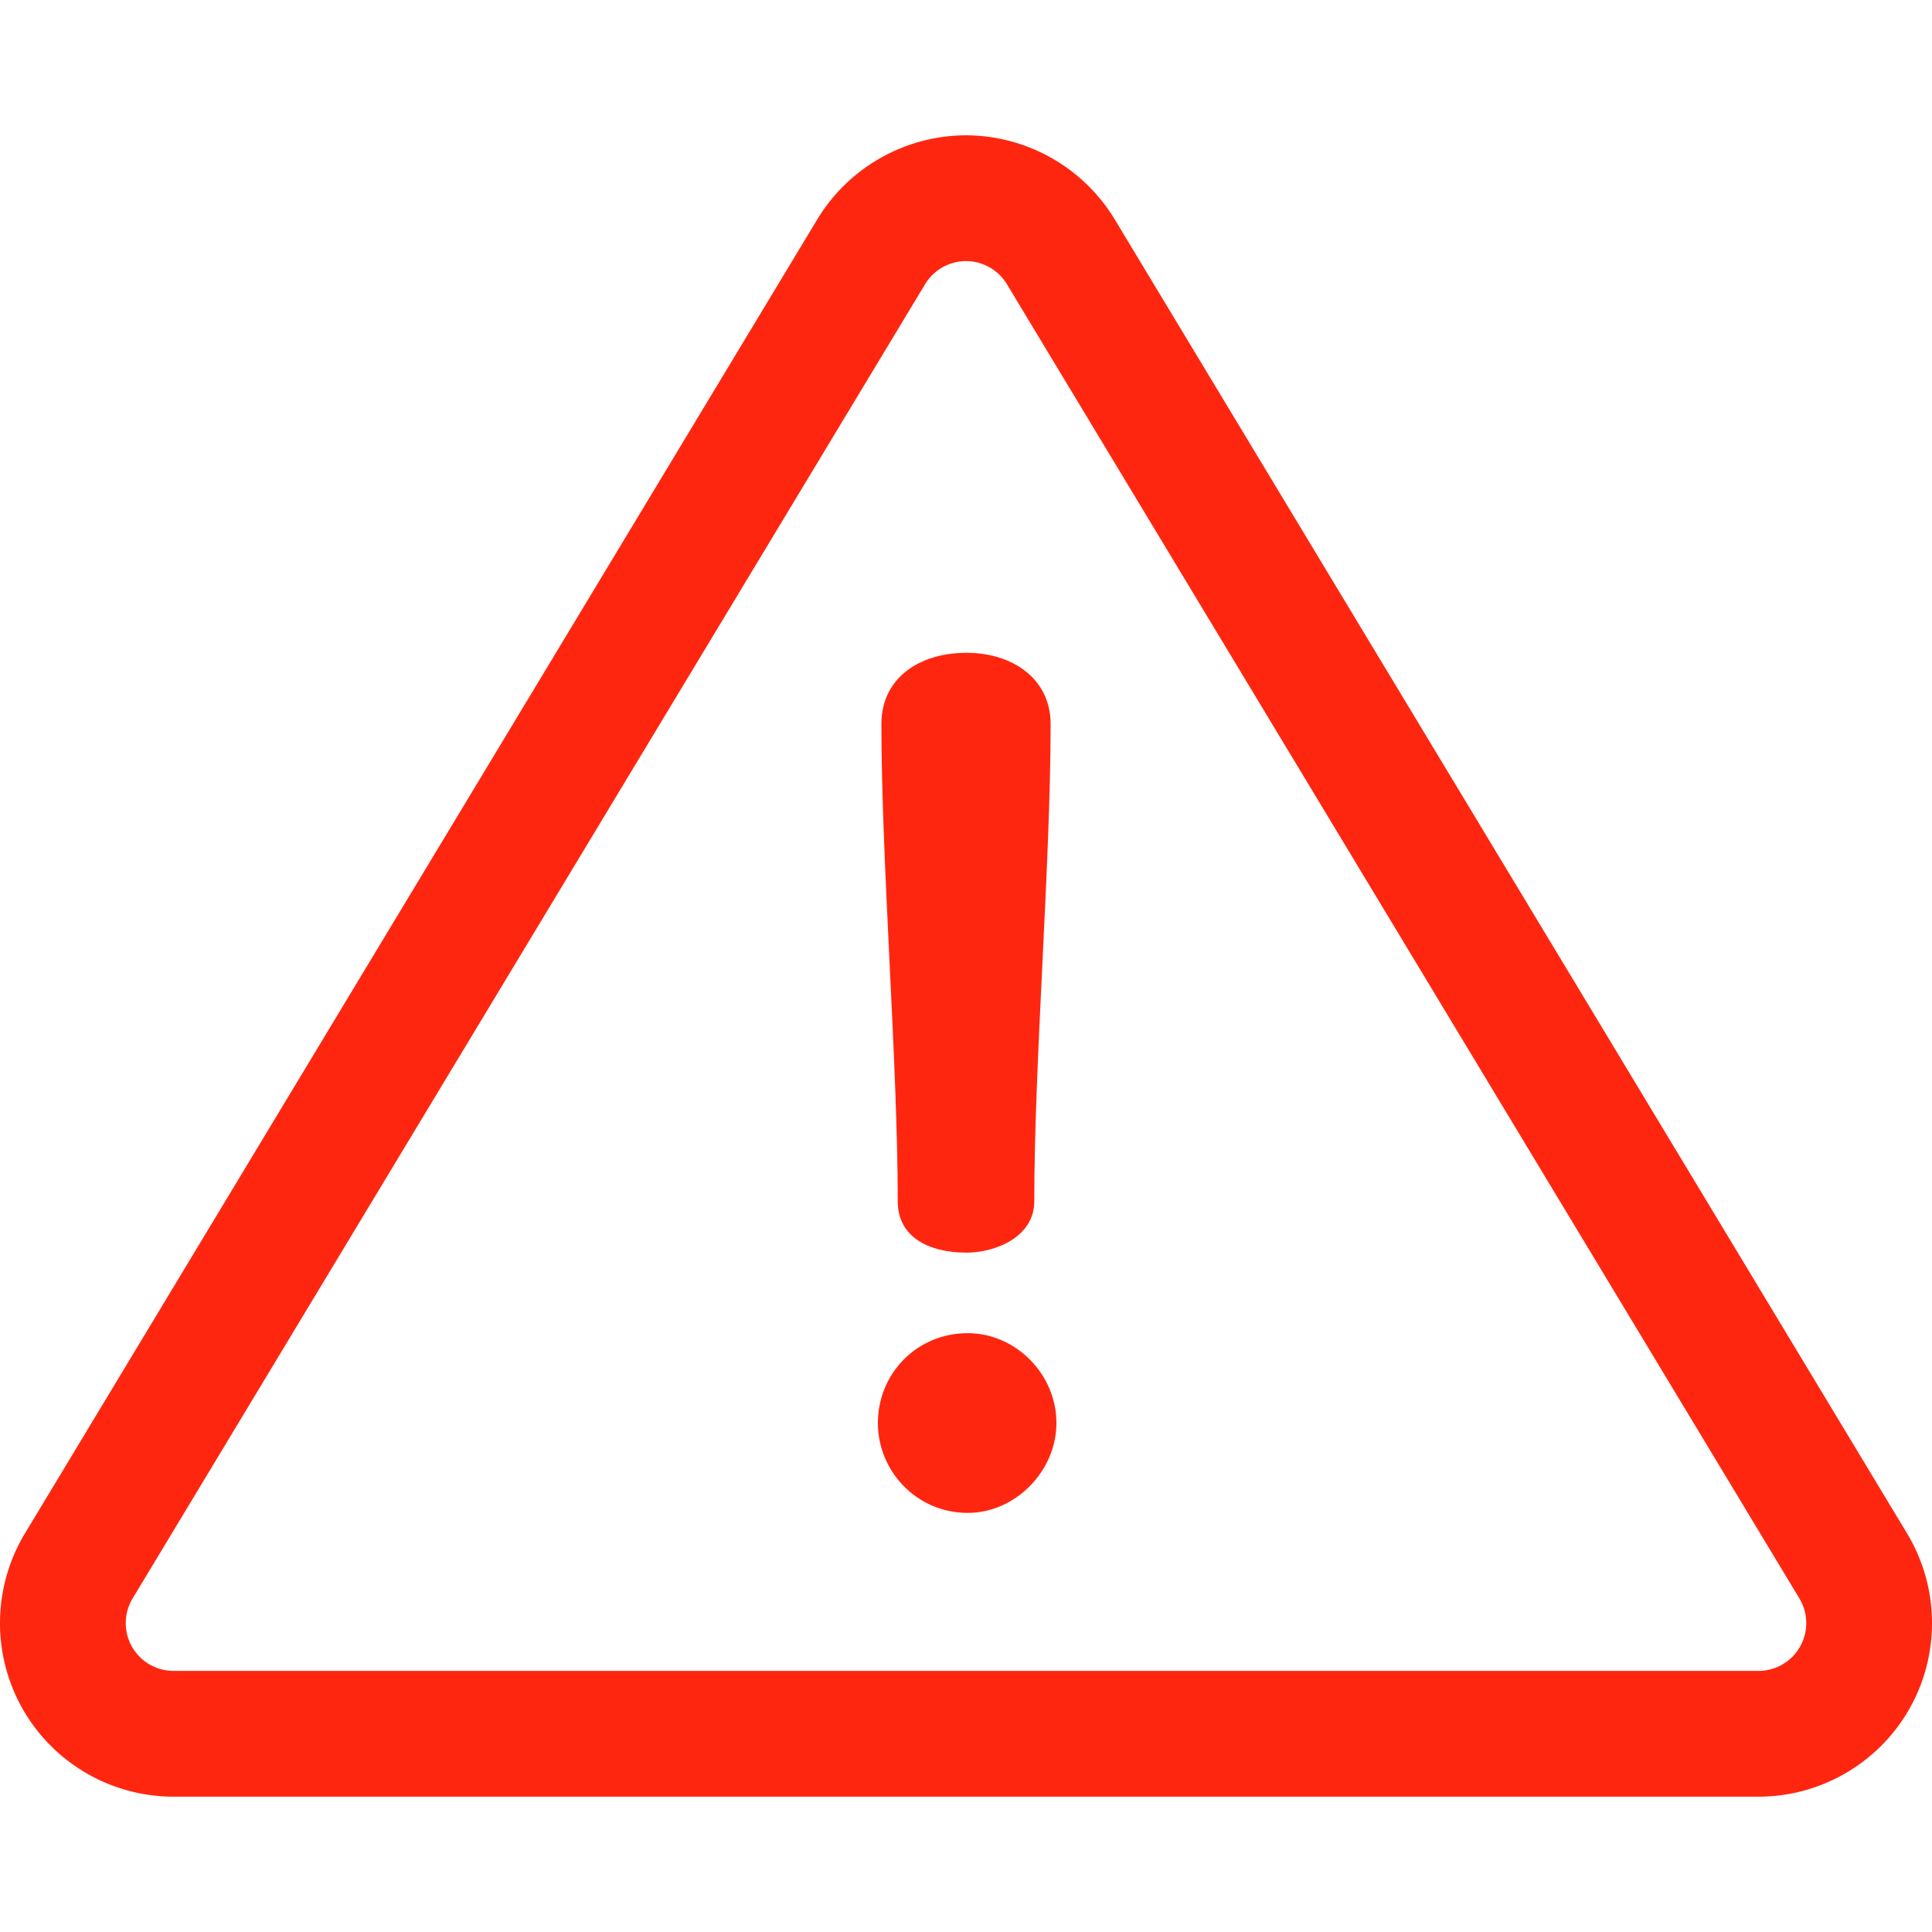
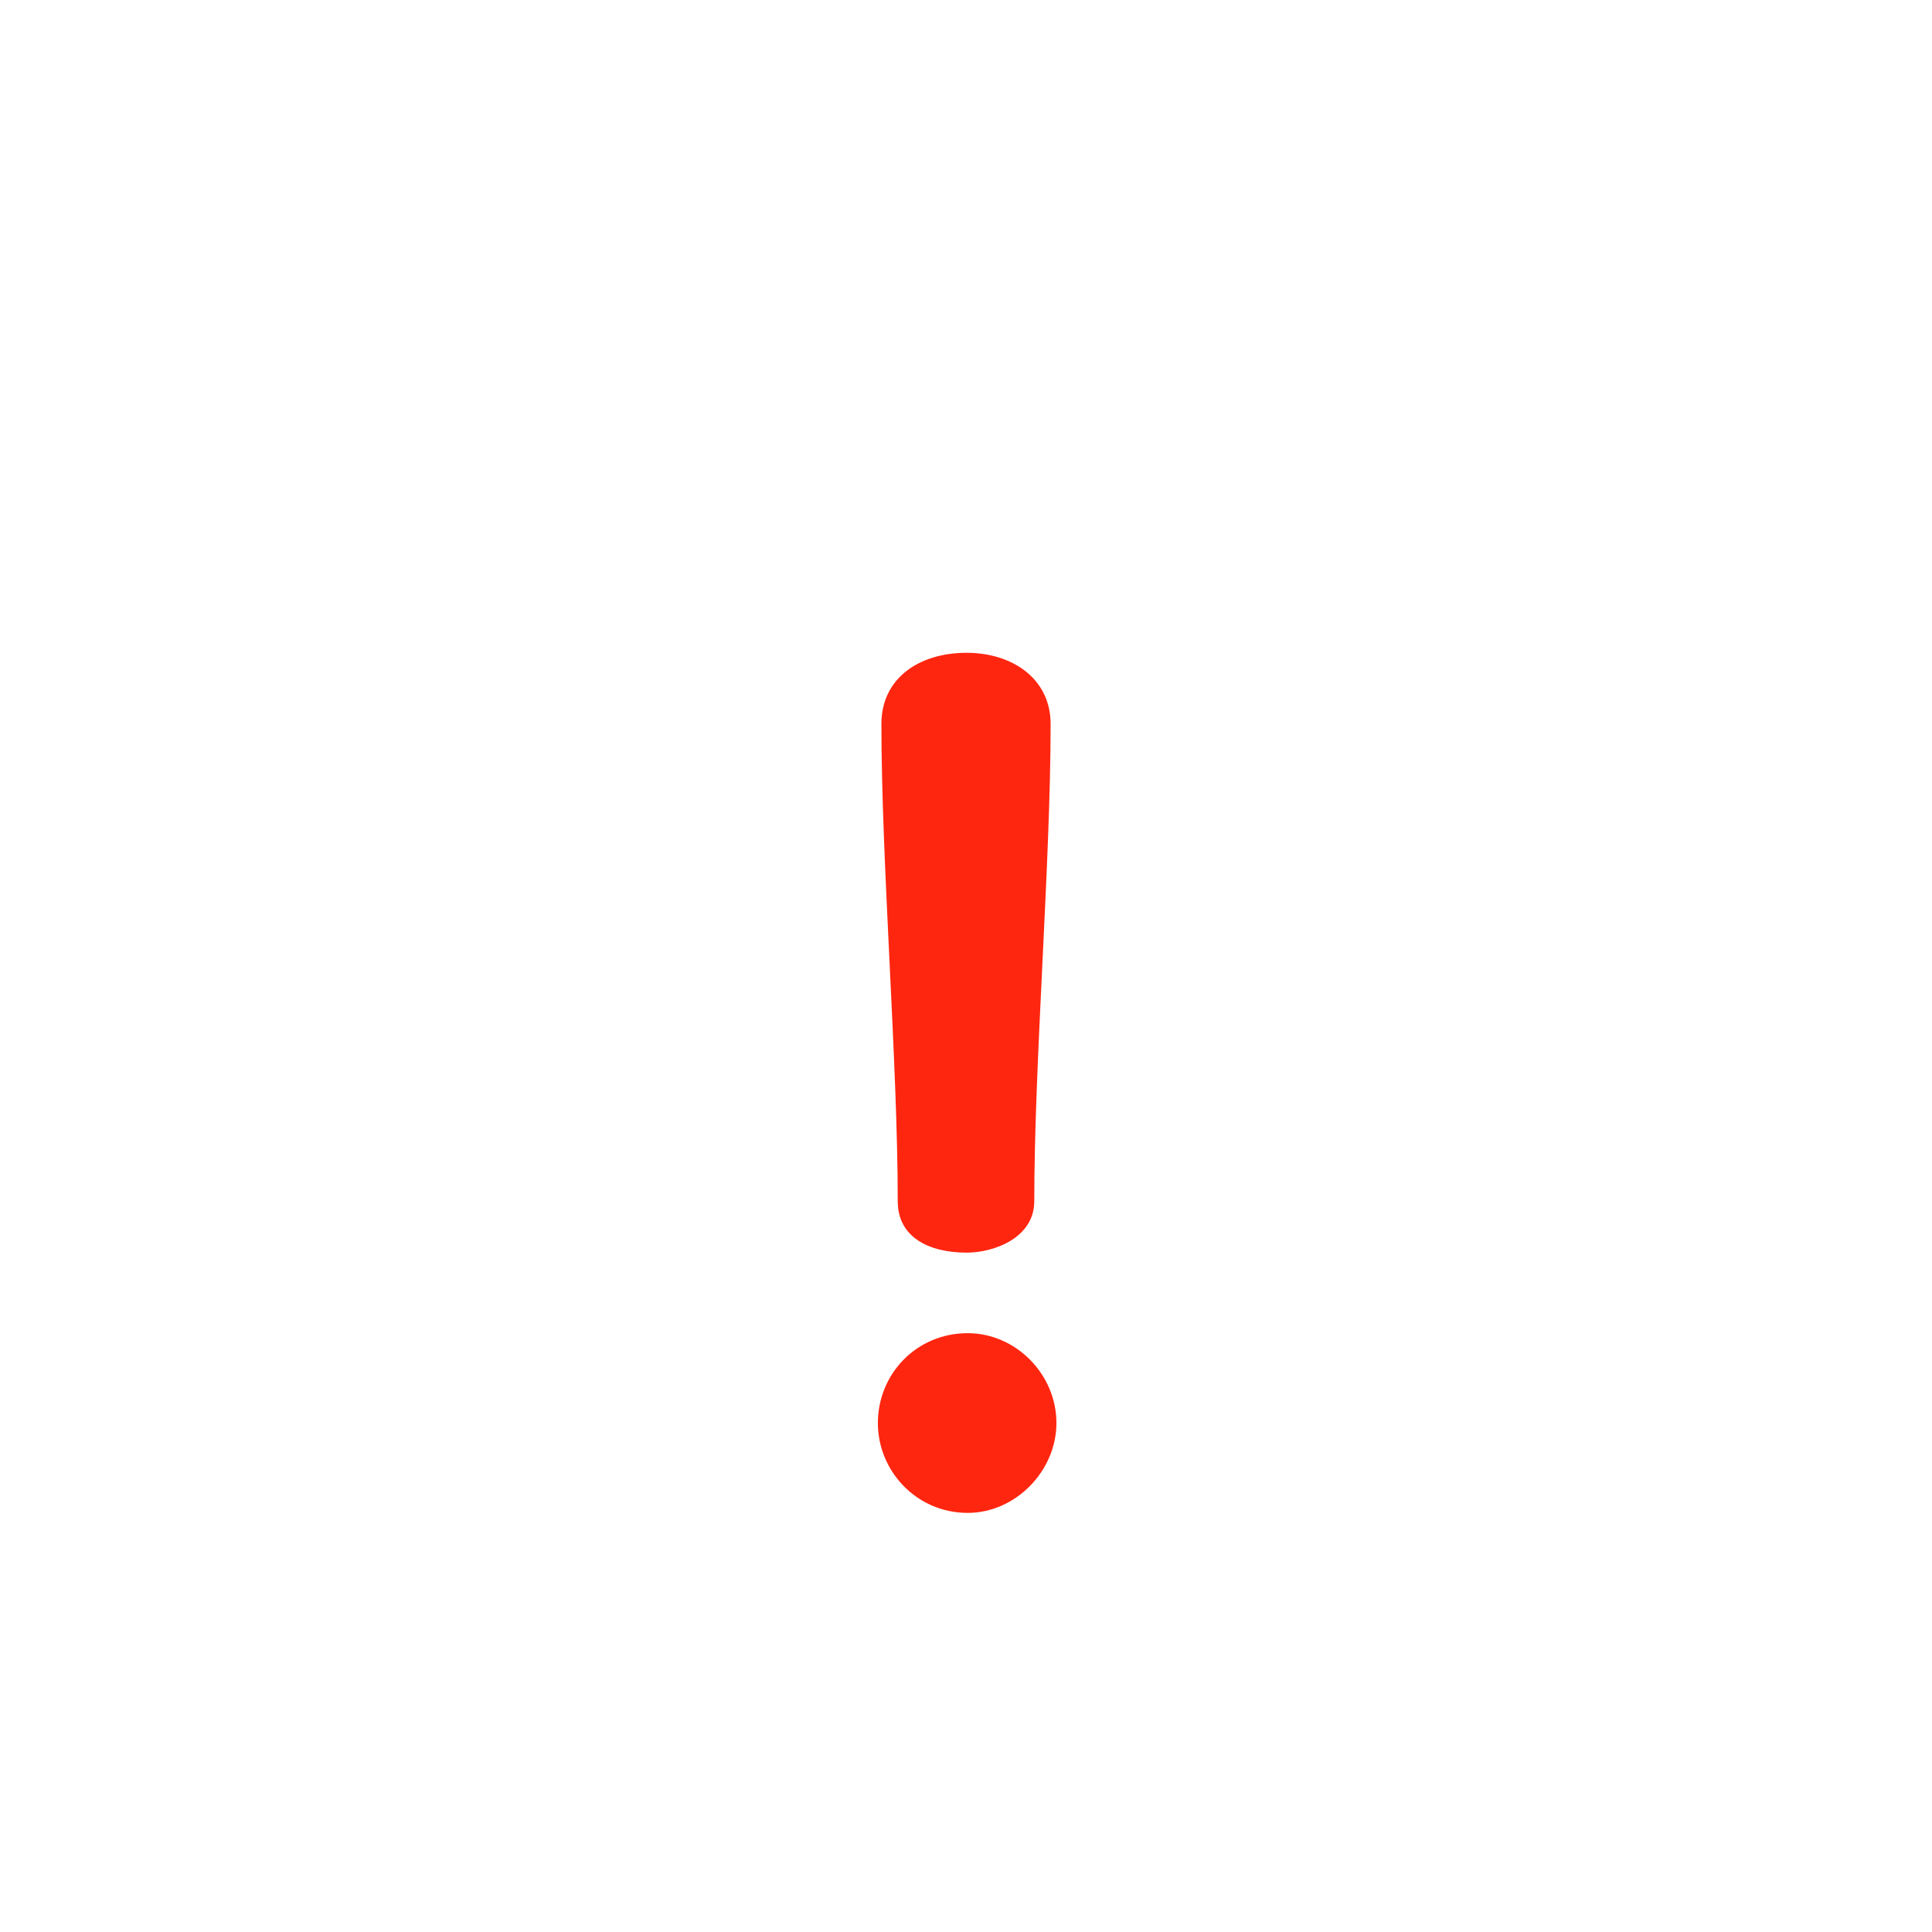
<svg xmlns="http://www.w3.org/2000/svg" width="124" height="124" fill="none">
  <g clip-path="url(#clip0)" fill="#FF2610">
-     <path d="M122.402 98.423L71.54 14.071A11.2 11.2 0 0 0 62 8.684a11.2 11.2 0 0 0-9.54 5.387L1.597 98.423a11.157 11.157 0 0 0-.16 11.23 11.156 11.156 0 0 0 9.7 5.662h101.726c4.01 0 7.727-2.169 9.7-5.662a11.154 11.154 0 0 0-.161-11.23zm-6.869 7.26a3.07 3.07 0 0 1-2.67 1.559H11.137a3.071 3.071 0 0 1-2.67-1.558 3.073 3.073 0 0 1 .044-3.092L59.374 18.24A3.083 3.083 0 0 1 62 16.757c1.068 0 2.074.568 2.626 1.483l50.863 84.352c.57.946.587 2.13.044 3.091z" />
    <path d="M62.038 41.898c-3.071 0-5.468 1.648-5.468 4.57 0 8.912 1.049 21.72 1.049 30.634 0 2.321 2.023 3.295 4.42 3.295 1.797 0 4.343-.974 4.343-3.295 0-8.913 1.049-21.721 1.049-30.635 0-2.92-2.472-4.569-5.393-4.569zm.073 43.668c-3.295 0-5.767 2.622-5.767 5.768 0 3.07 2.471 5.767 5.767 5.767 3.071 0 5.693-2.696 5.693-5.767 0-3.146-2.622-5.768-5.693-5.768z" />
  </g>
  <defs>
    <clipPath id="clip0">
      <path fill="#fff" d="M0 0h124v124H0z" />
    </clipPath>
  </defs>
</svg>